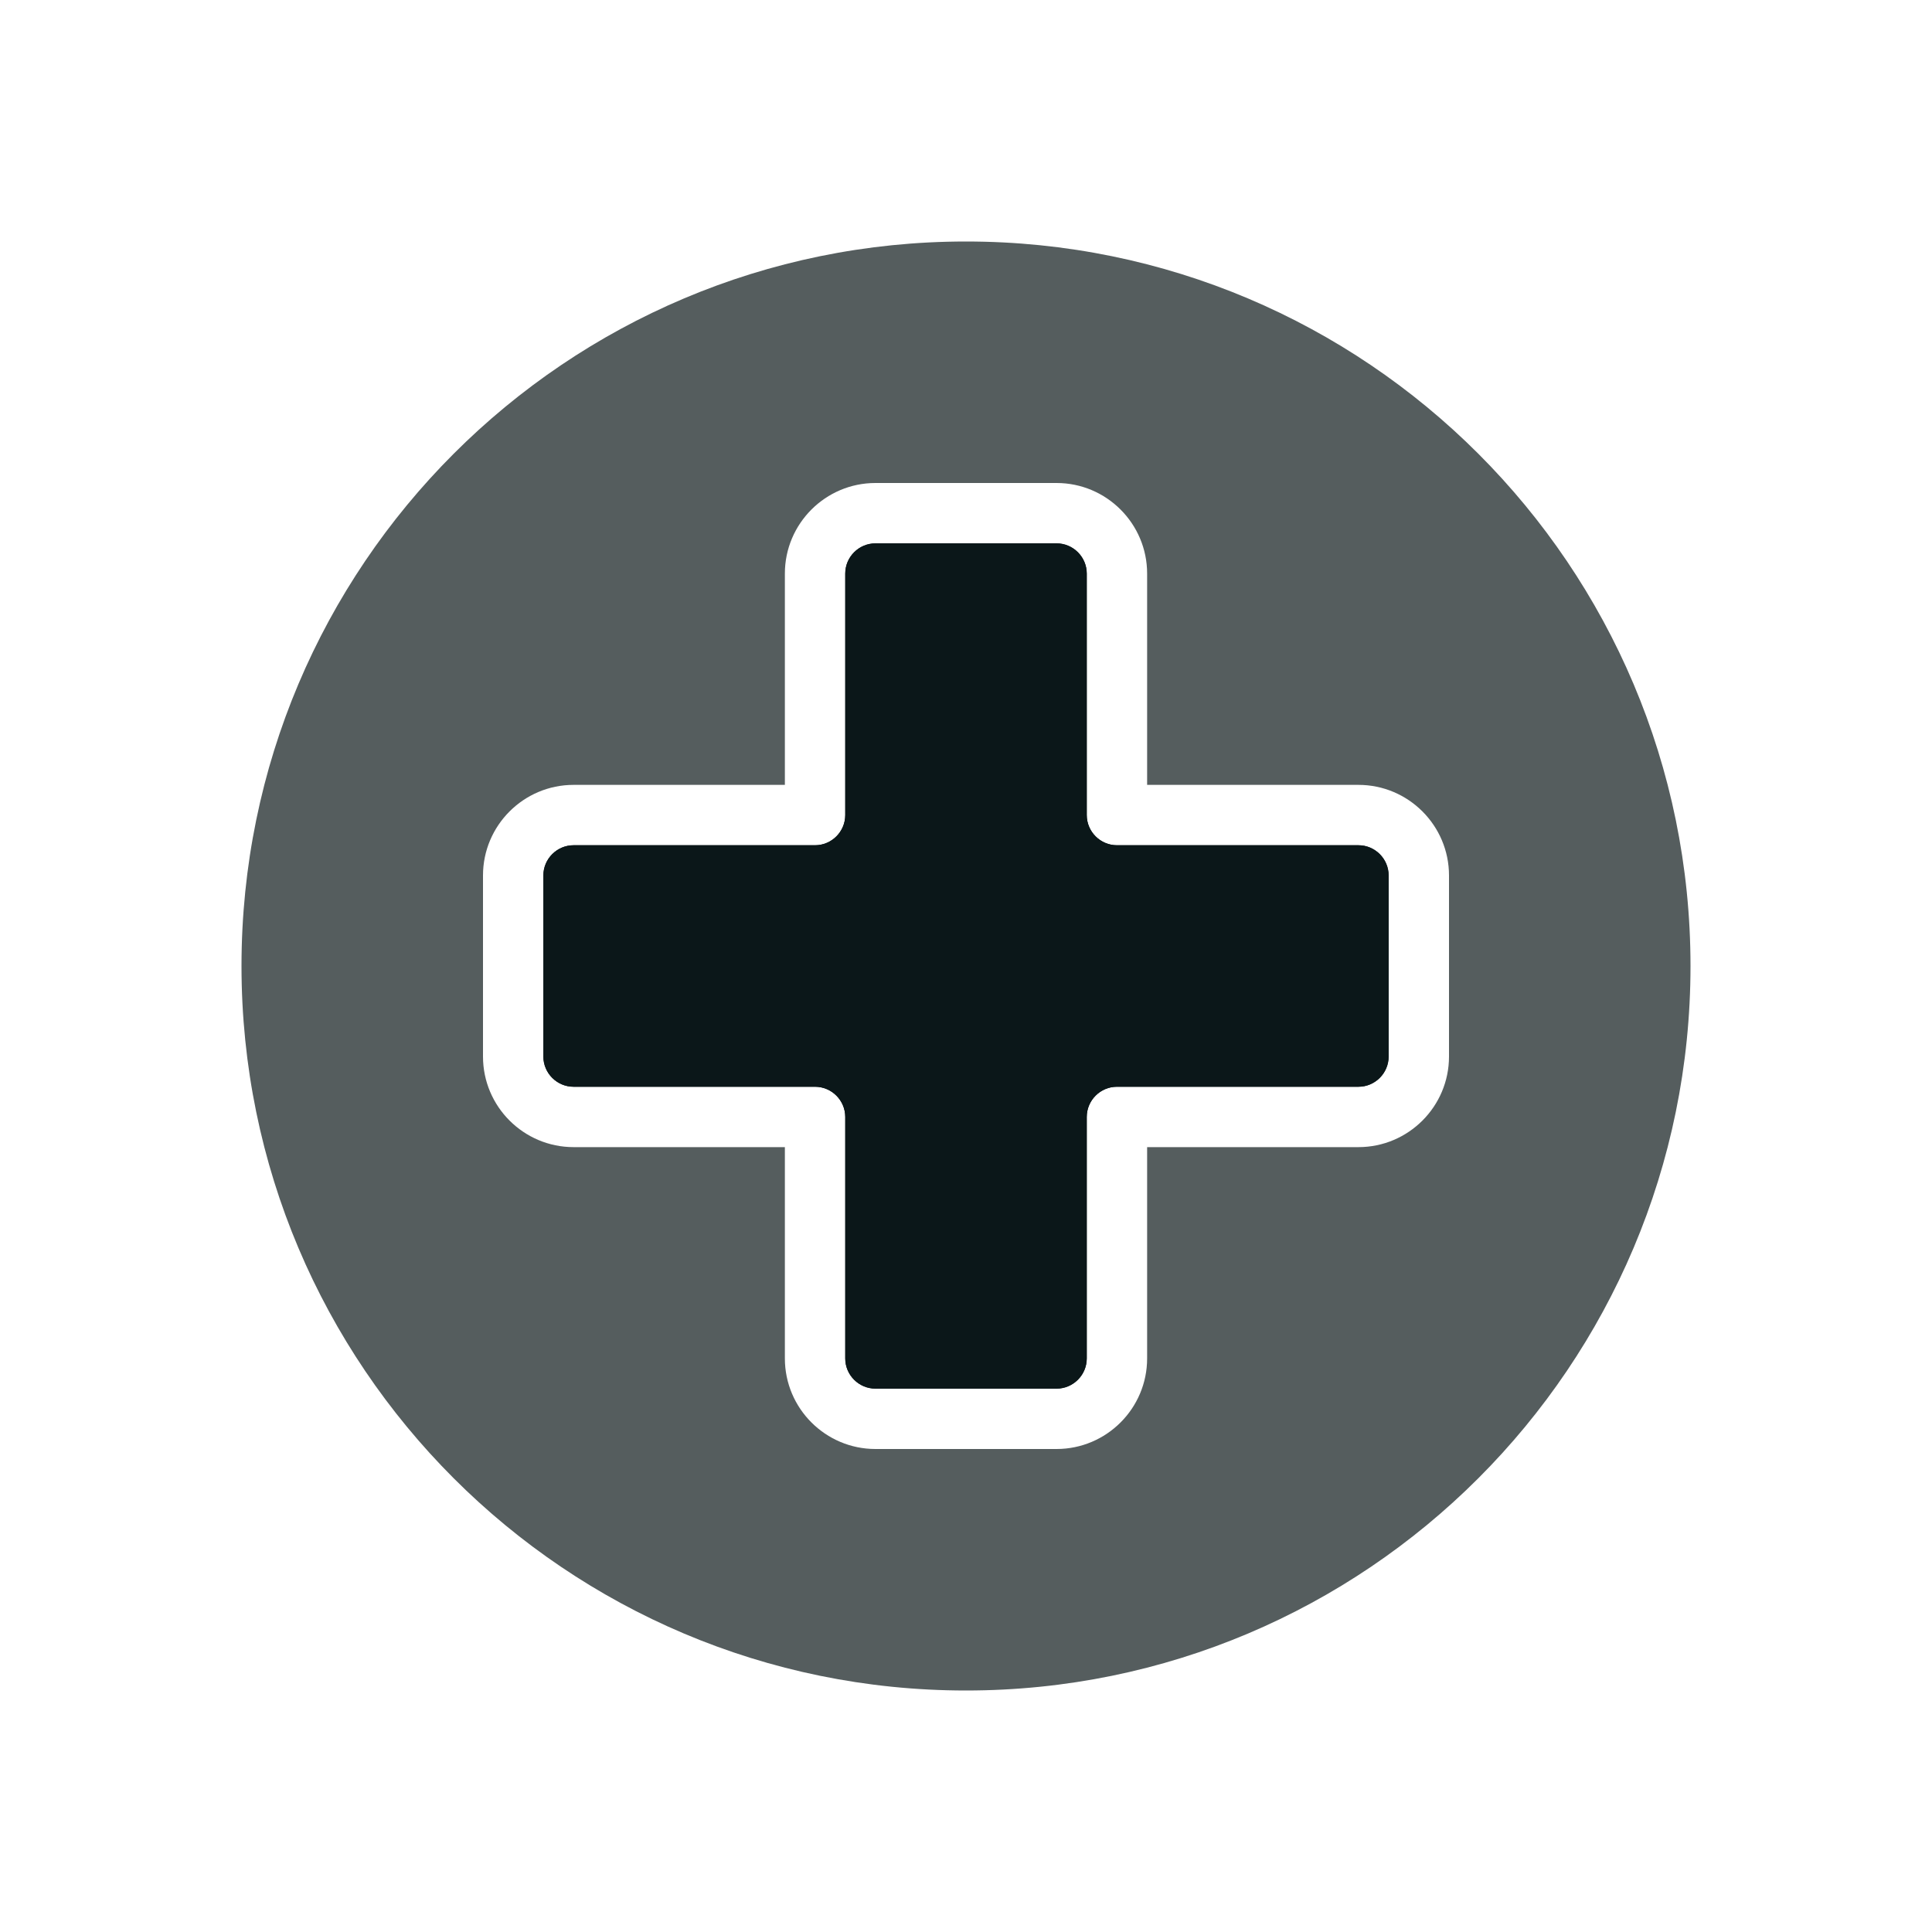
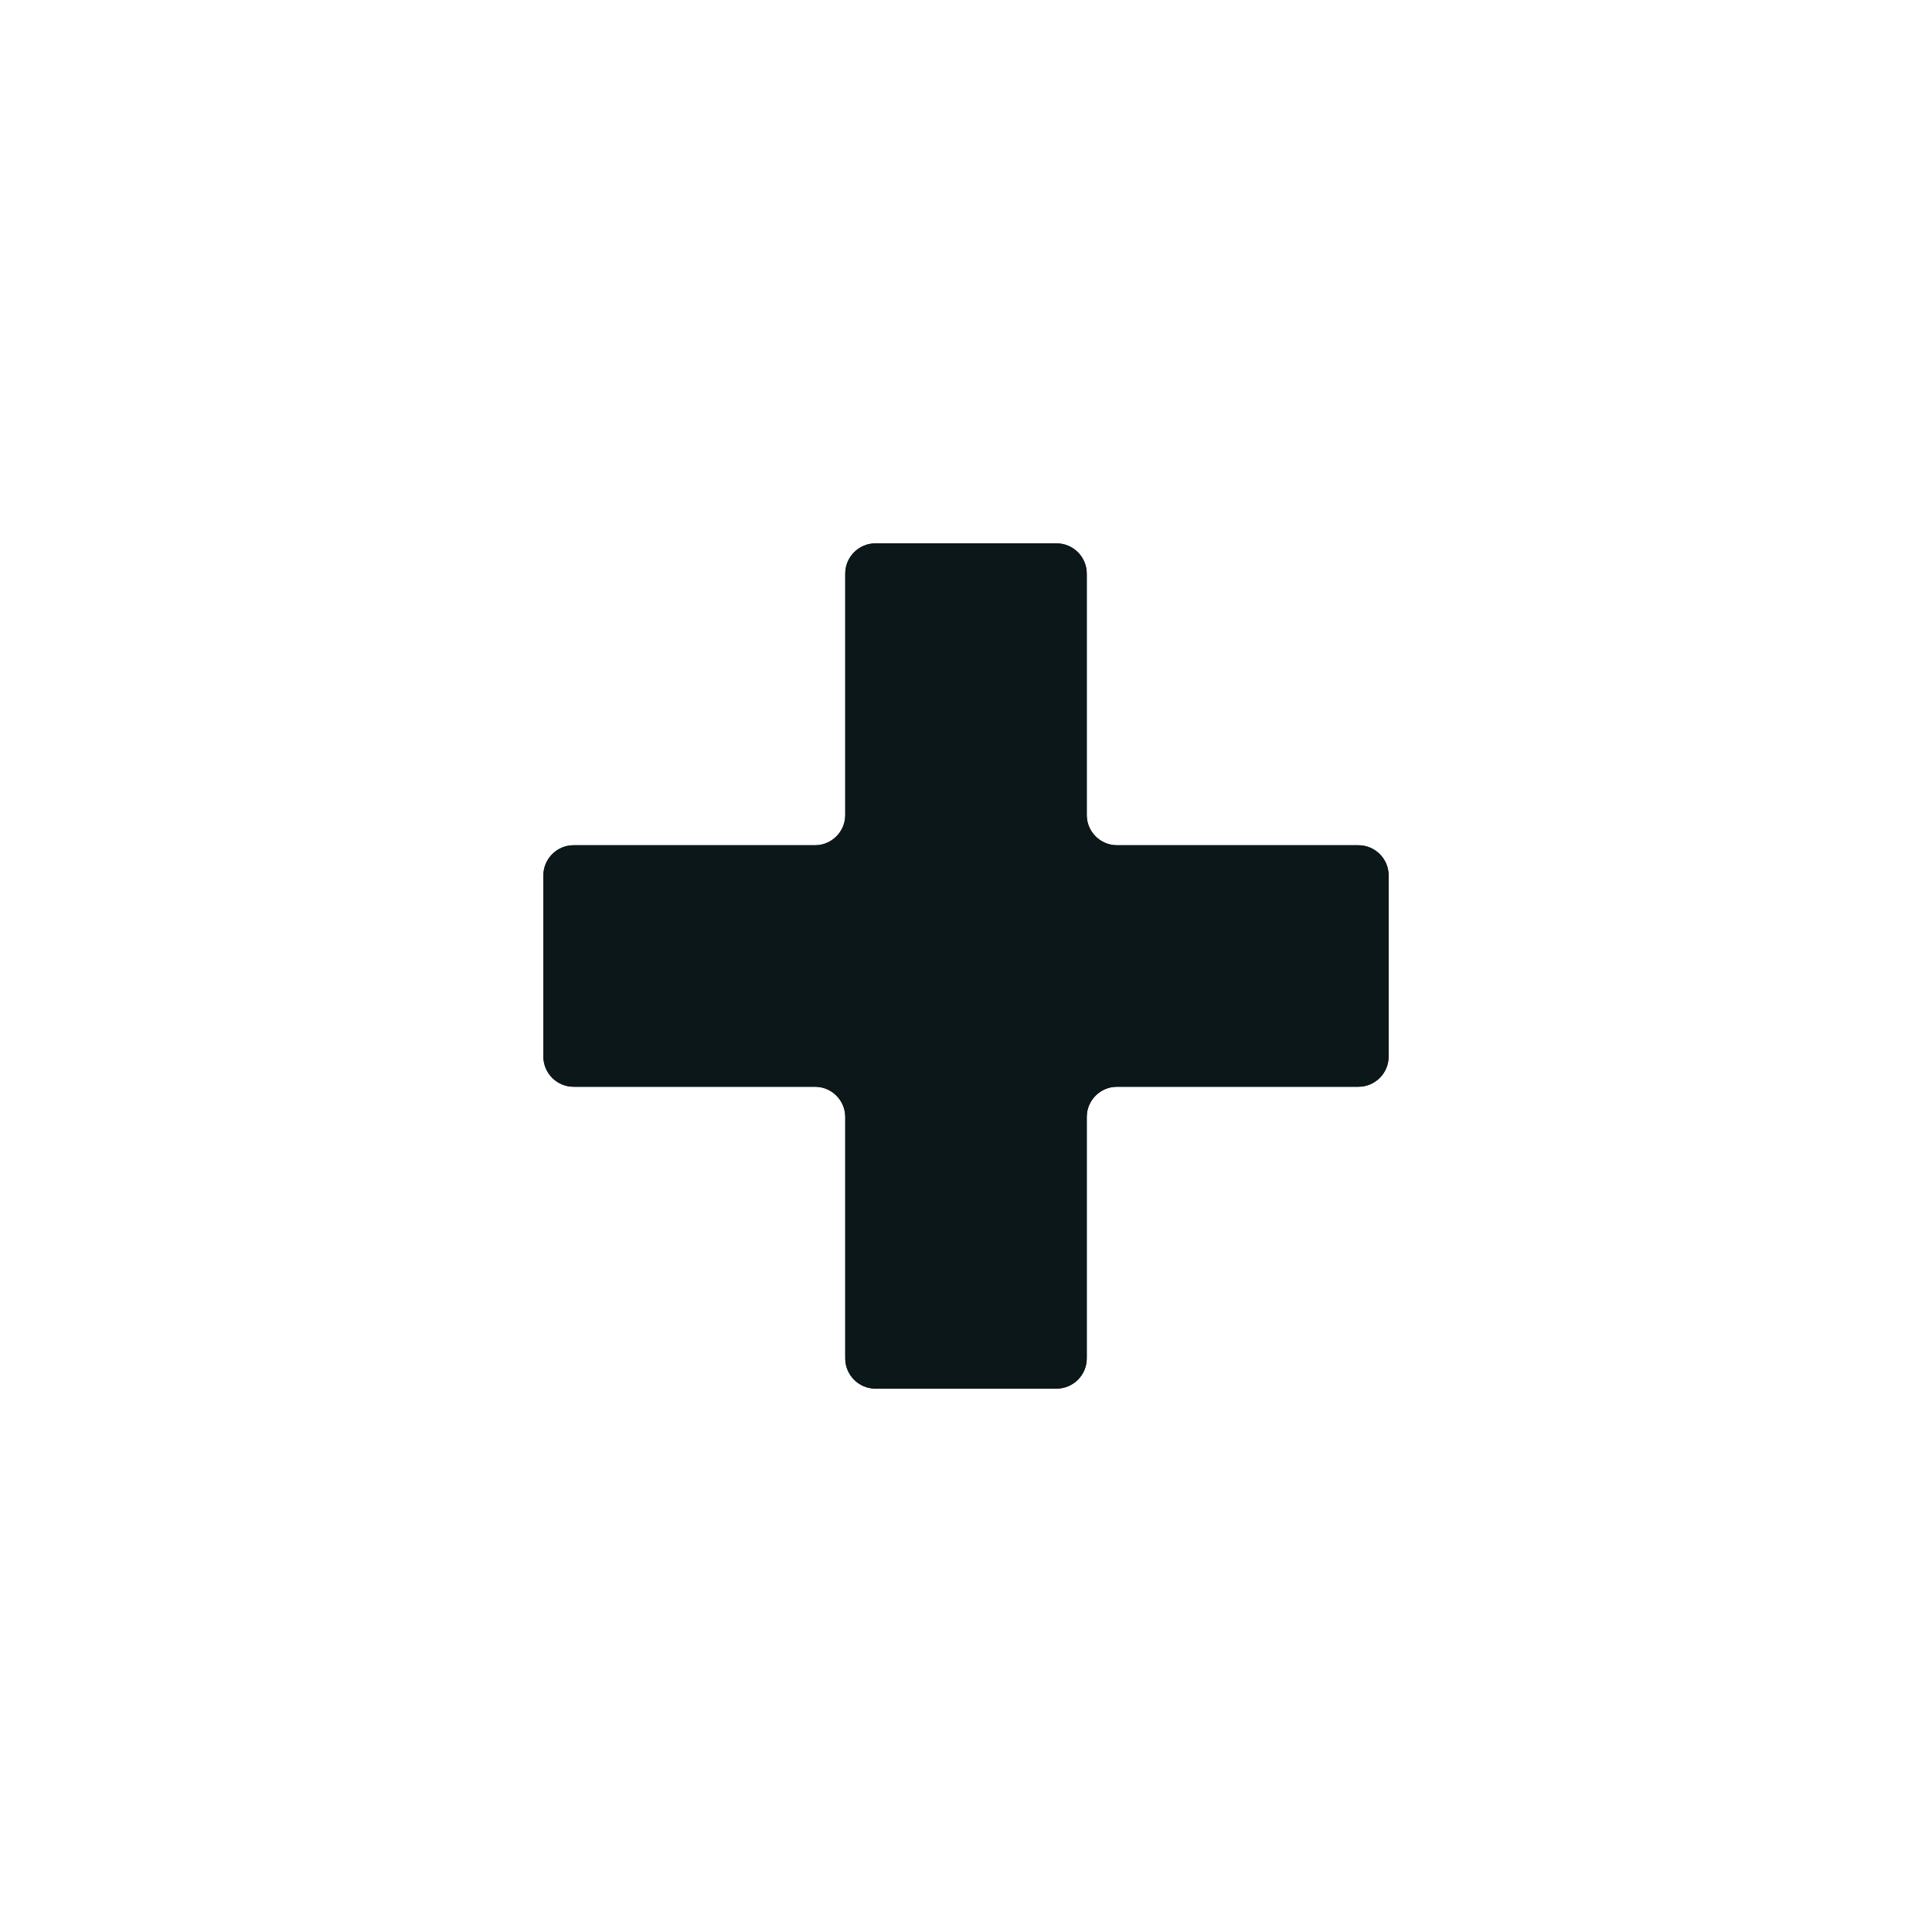
<svg xmlns="http://www.w3.org/2000/svg" version="1.1" id="Uploaded to svgrepo.com" width="800px" height="800px" viewBox="0 0 32 32" xml:space="preserve">
  <style type="text/css">
	.duotone_een{fill:#0B1719;}
	.duotone_twee{fill:#555D5E;}
</style>
  <g>
    <g>
      <g>
        <path class="duotone_een" d="M23,17.5v-3c0-0.275-0.225-0.5-0.5-0.5h-4c-0.275,0-0.5-0.225-0.5-0.5v-4C18,9.225,17.775,9,17.5,9     h-3C14.225,9,14,9.225,14,9.5v4c0,0.275-0.225,0.5-0.5,0.5h-4C9.225,14,9,14.225,9,14.5v3C9,17.775,9.225,18,9.5,18h4     c0.275,0,0.5,0.225,0.5,0.5v4c0,0.275,0.225,0.5,0.5,0.5h3c0.275,0,0.5-0.225,0.5-0.5v-4c0-0.275,0.225-0.5,0.5-0.5h4     C22.775,18,23,17.775,23,17.5z" />
      </g>
      <g>
        <path class="duotone_een" d="M23,17.5v-3c0-0.275-0.225-0.5-0.5-0.5h-4c-0.275,0-0.5-0.225-0.5-0.5v-4C18,9.225,17.775,9,17.5,9     h-3C14.225,9,14,9.225,14,9.5v4c0,0.275-0.225,0.5-0.5,0.5h-4C9.225,14,9,14.225,9,14.5v3C9,17.775,9.225,18,9.5,18h4     c0.275,0,0.5,0.225,0.5,0.5v4c0,0.275,0.225,0.5,0.5,0.5h3c0.275,0,0.5-0.225,0.5-0.5v-4c0-0.275,0.225-0.5,0.5-0.5h4     C22.775,18,23,17.775,23,17.5z" />
      </g>
    </g>
-     <path class="duotone_twee" d="M16,4C9.373,4,4,9.373,4,16c0,6.627,5.373,12,12,12s12-5.373,12-12C28,9.373,22.627,4,16,4z M24,17.5   c0,0.827-0.673,1.5-1.5,1.5H19v3.5c0,0.827-0.673,1.5-1.5,1.5h-3c-0.827,0-1.5-0.673-1.5-1.5V19H9.5C8.673,19,8,18.327,8,17.5v-3   C8,13.673,8.673,13,9.5,13H13V9.5C13,8.673,13.673,8,14.5,8h3C18.327,8,19,8.673,19,9.5V13h3.5c0.827,0,1.5,0.673,1.5,1.5V17.5z" />
  </g>
</svg>